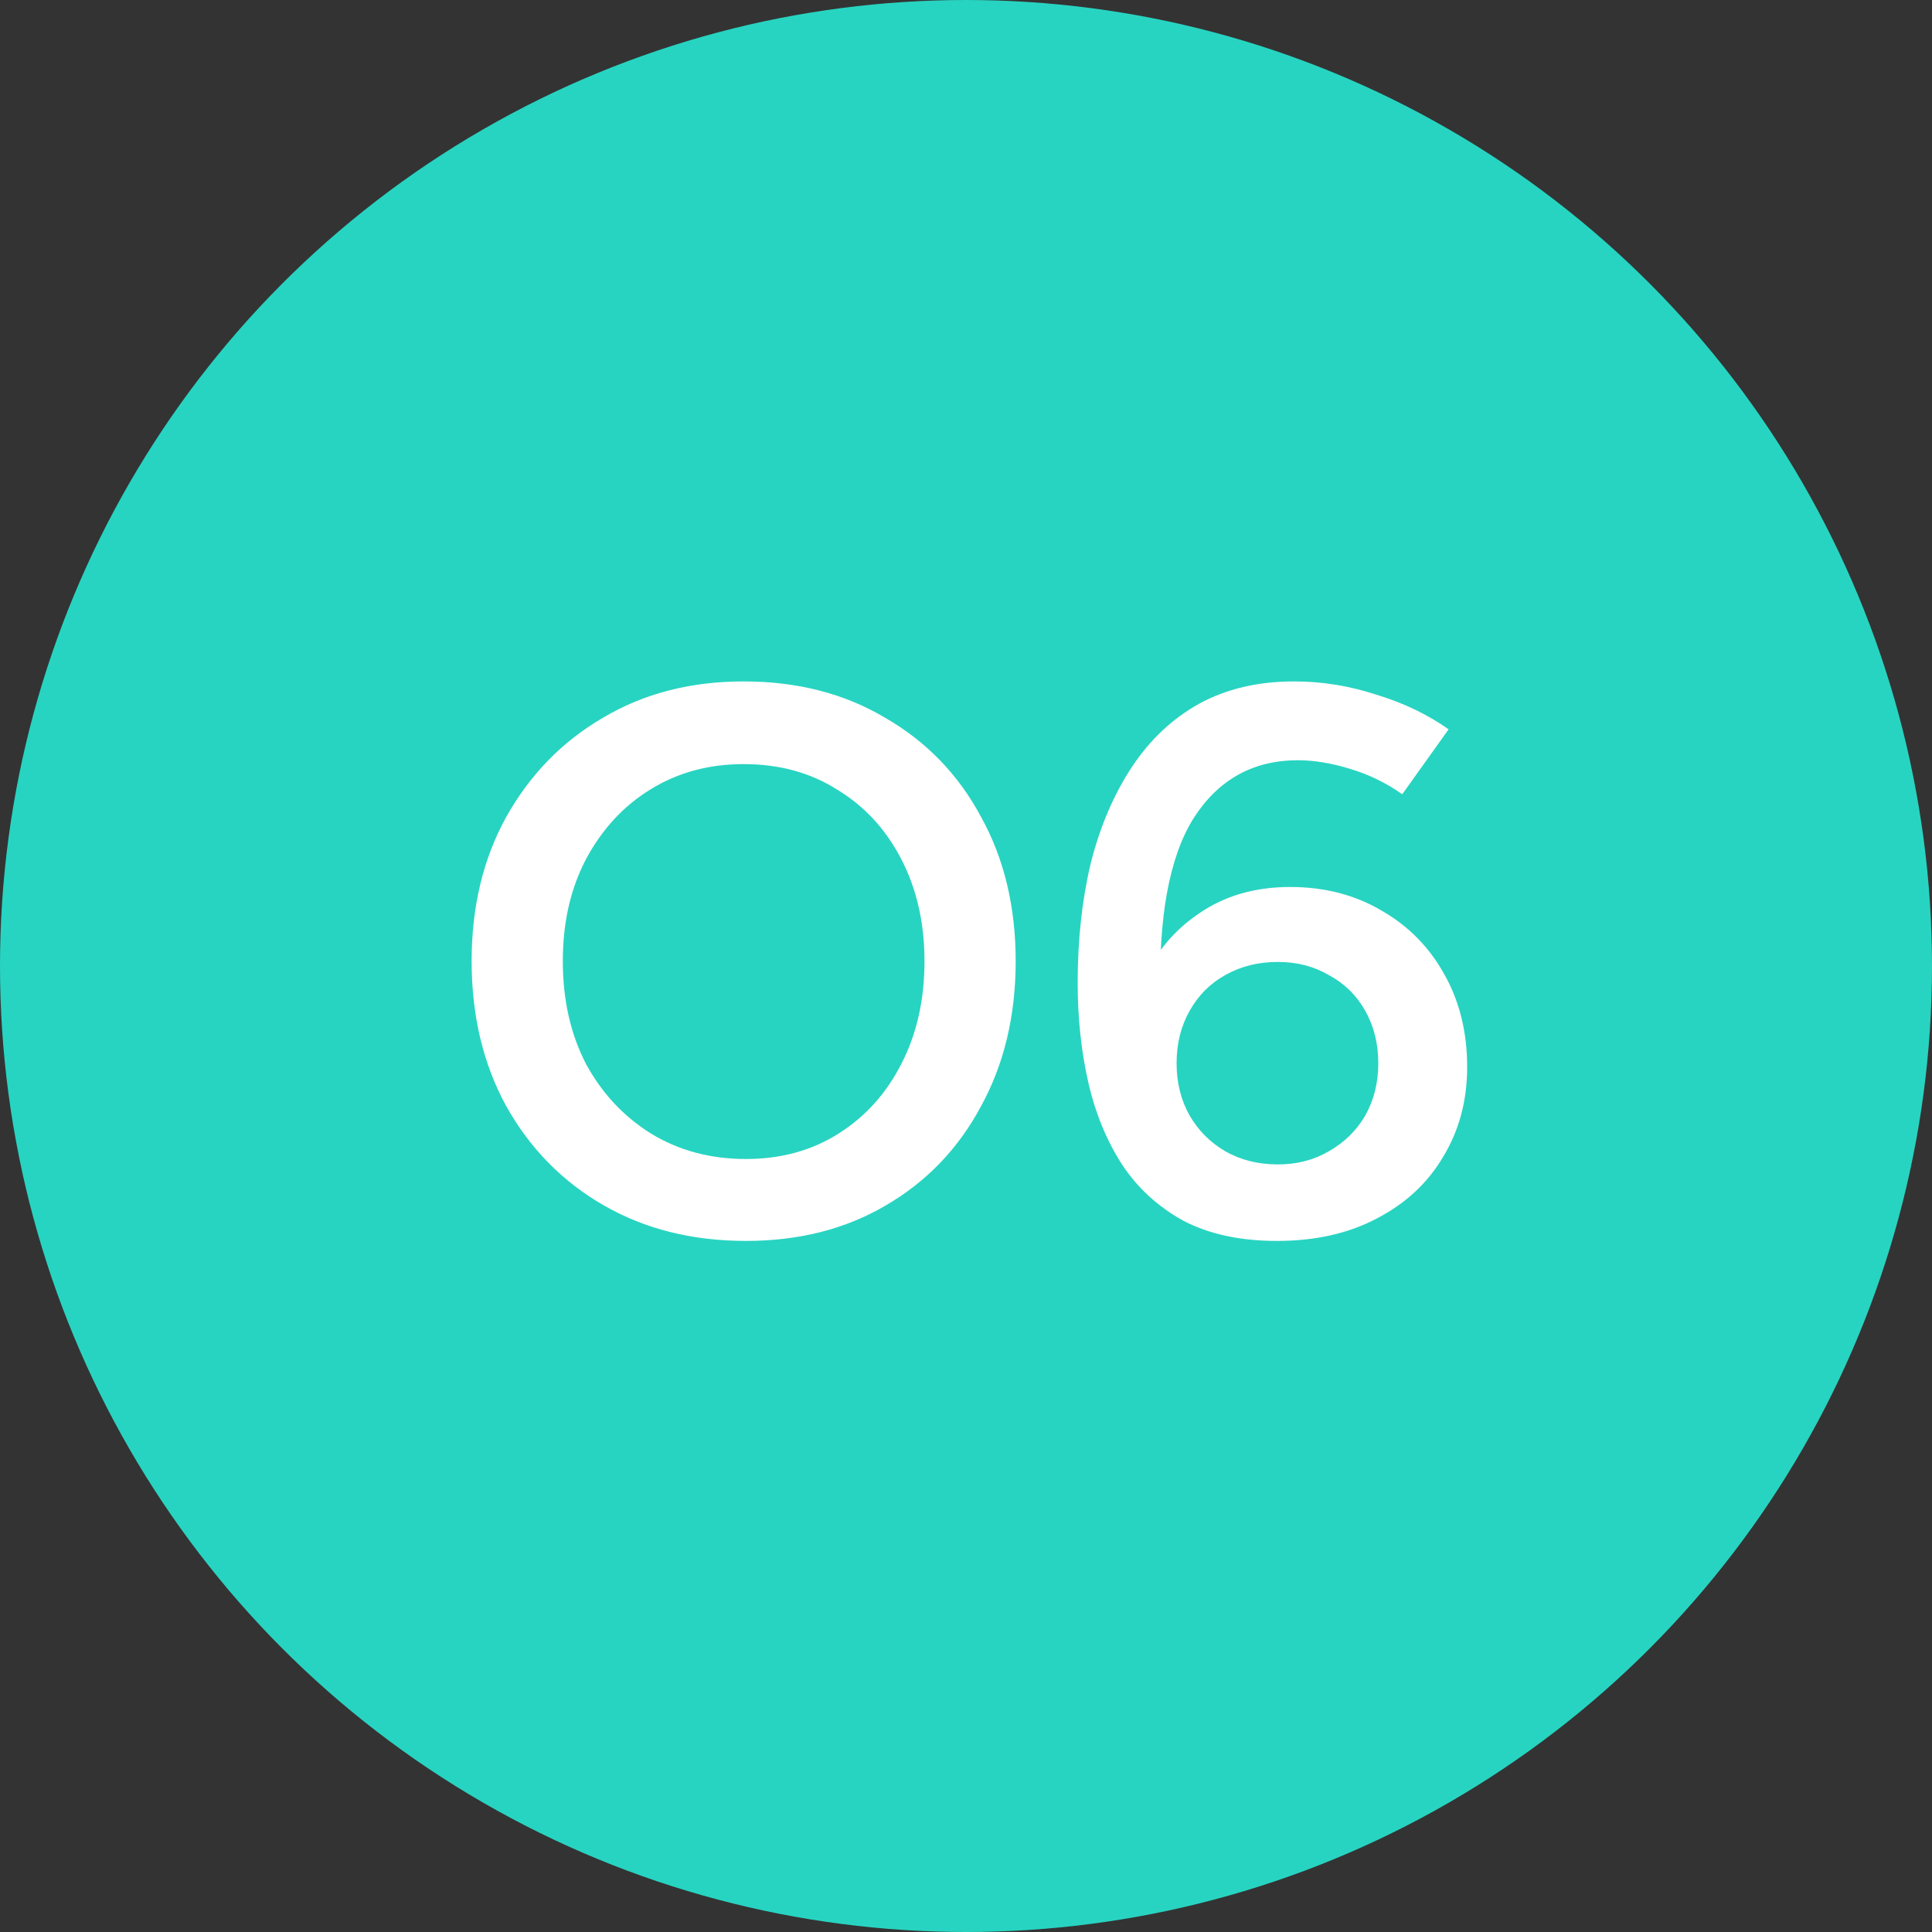
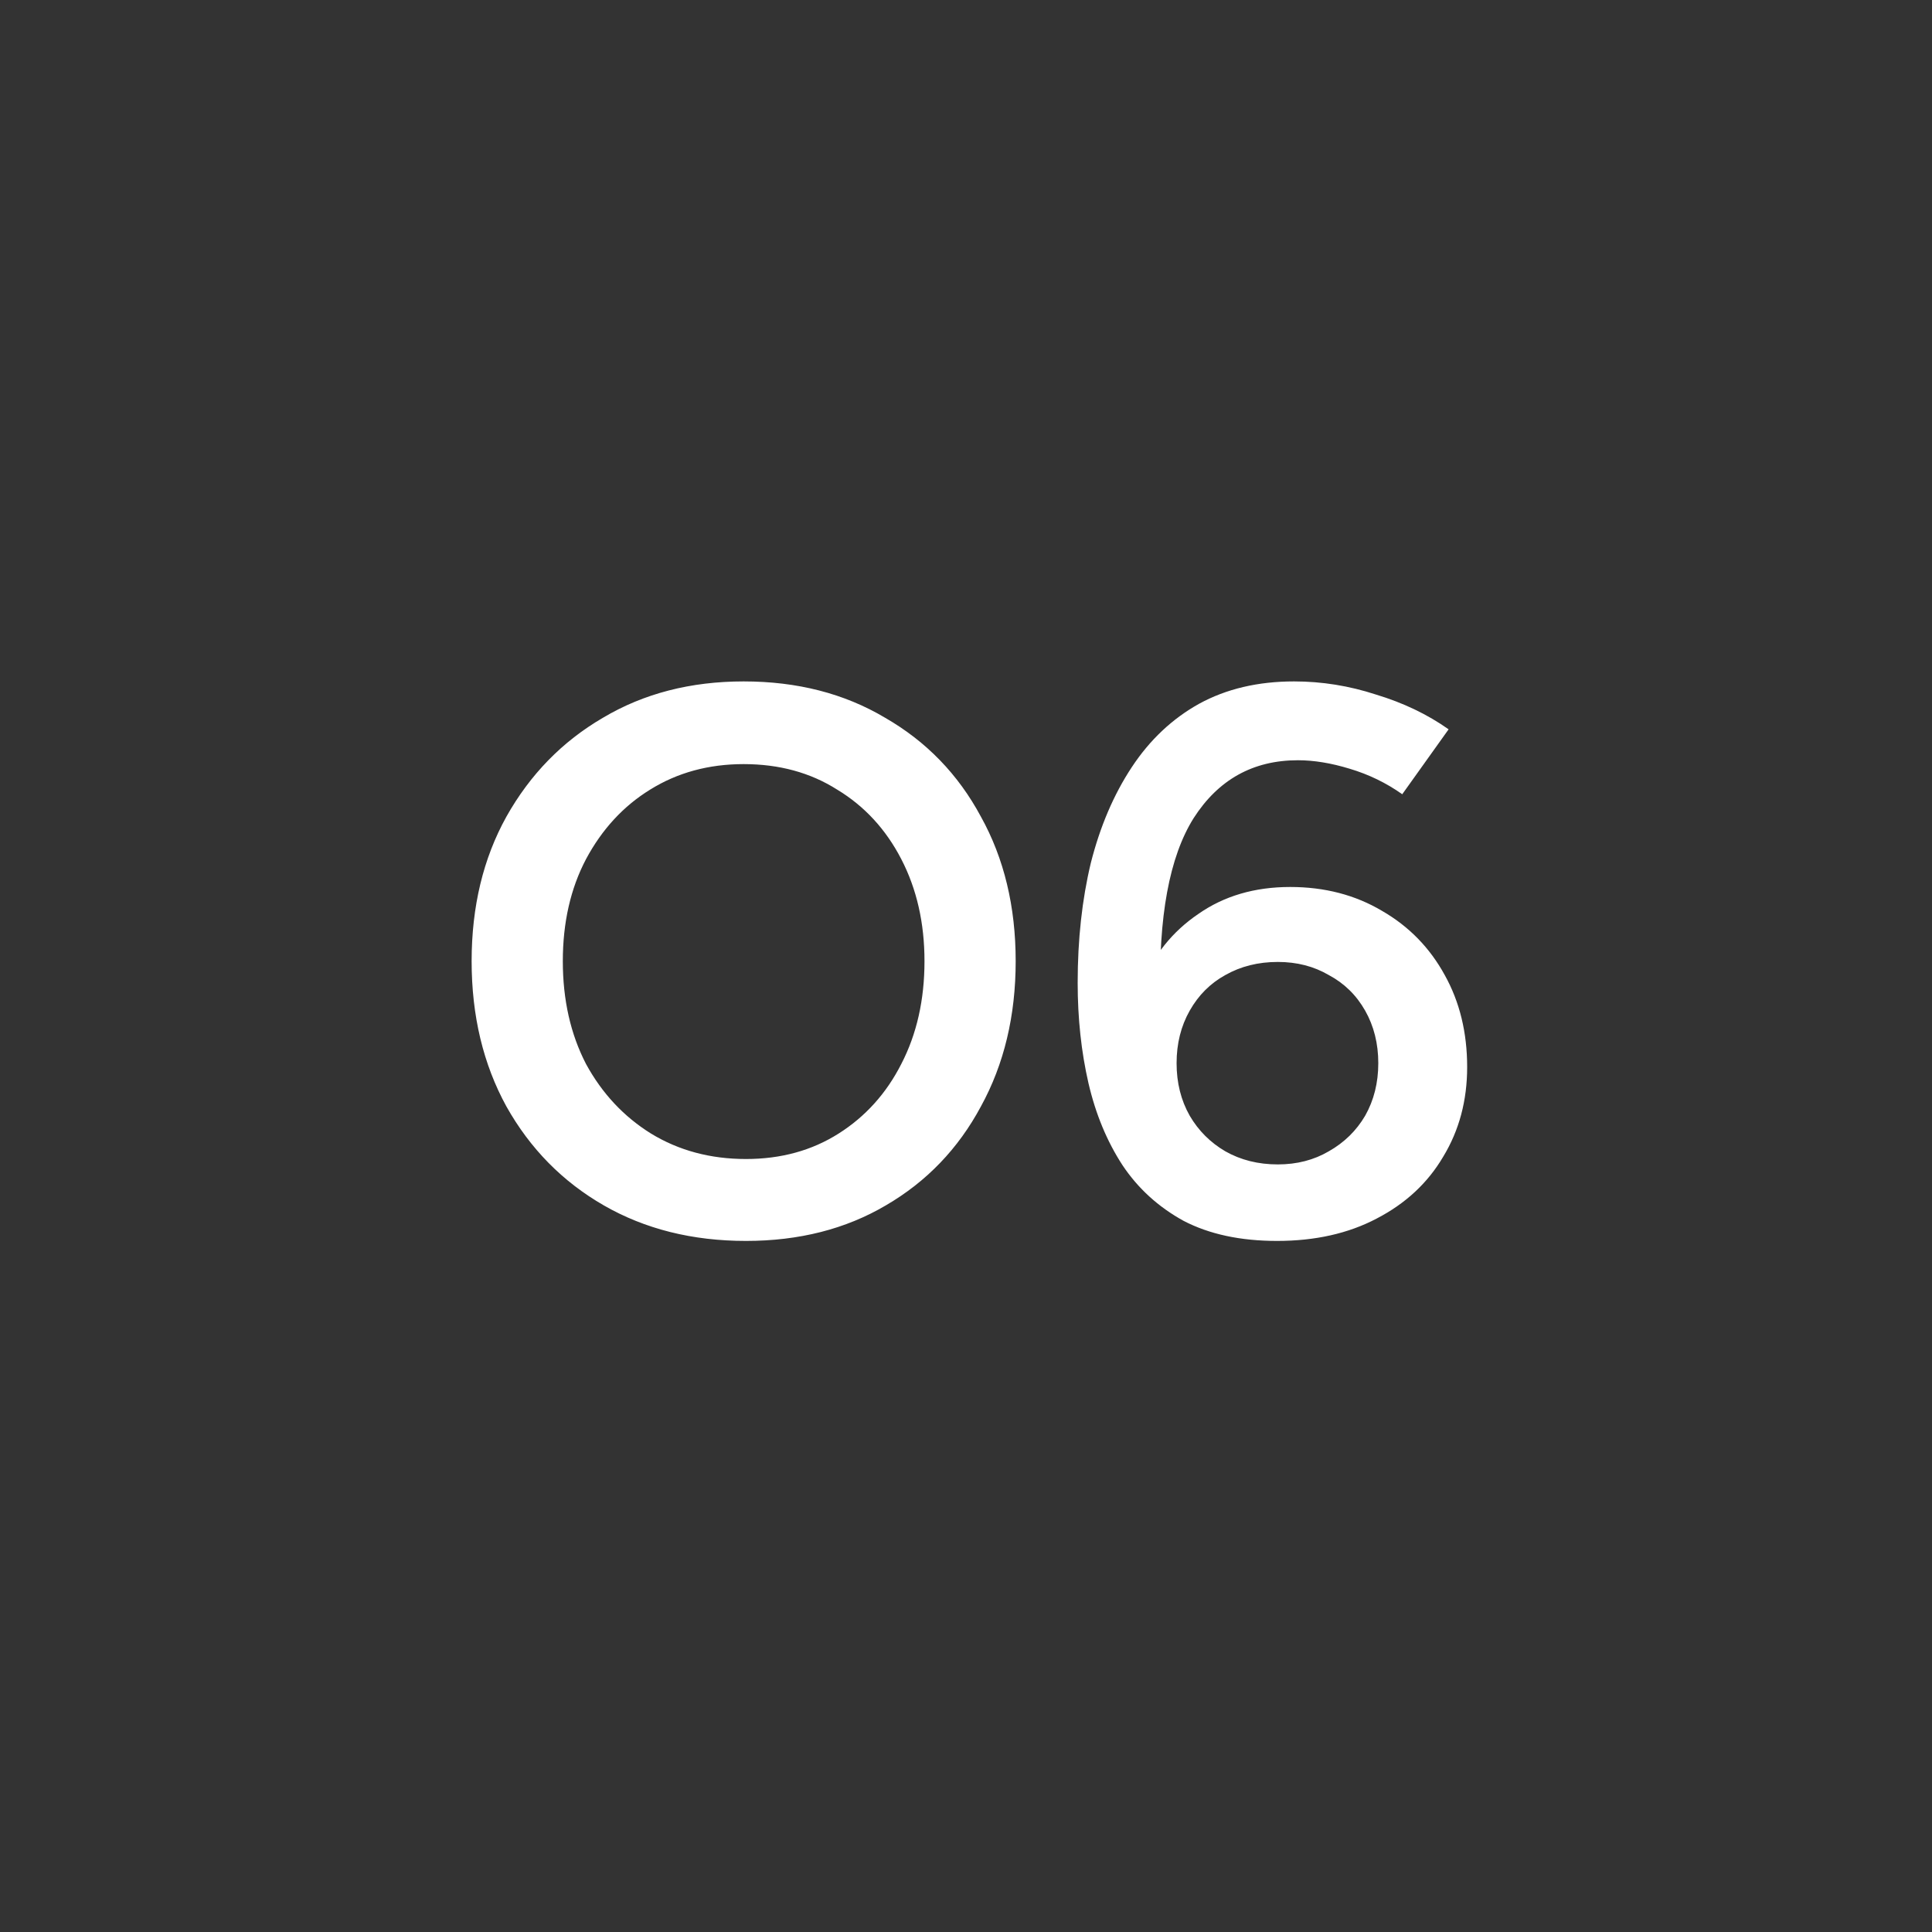
<svg xmlns="http://www.w3.org/2000/svg" width="80" height="80" viewBox="0 0 80 80" fill="none">
  <rect x="0" y="0" width="80" height="80" fill="#333333" stroke="none" />
-   <circle cx="40" cy="40" r="40" fill="#27D4C1" />
  <path d="M30.889 51.384C28.671 51.384 26.708 50.893 25.001 49.912C23.295 48.931 21.951 47.565 20.969 45.816C20.009 44.067 19.529 42.061 19.529 39.8C19.529 37.539 20.009 35.544 20.969 33.816C21.951 32.067 23.284 30.701 24.969 29.72C26.655 28.717 28.596 28.216 30.793 28.216C33.012 28.216 34.964 28.717 36.649 29.72C38.356 30.701 39.679 32.067 40.617 33.816C41.577 35.544 42.057 37.539 42.057 39.8C42.057 42.061 41.577 44.067 40.617 45.816C39.679 47.565 38.367 48.931 36.681 49.912C35.017 50.893 33.087 51.384 30.889 51.384ZM30.889 47.992C32.34 47.992 33.62 47.64 34.729 46.936C35.839 46.232 36.703 45.272 37.321 44.056C37.961 42.819 38.281 41.4 38.281 39.8C38.281 38.221 37.961 36.813 37.321 35.576C36.681 34.339 35.796 33.379 34.665 32.696C33.556 31.992 32.265 31.64 30.793 31.64C29.343 31.64 28.052 31.992 26.921 32.696C25.812 33.379 24.927 34.339 24.265 35.576C23.625 36.792 23.305 38.2 23.305 39.8C23.305 41.4 23.625 42.819 24.265 44.056C24.927 45.272 25.823 46.232 26.953 46.936C28.105 47.64 29.417 47.992 30.889 47.992ZM52.88 51.384C51.365 51.384 50.074 51.107 49.008 50.552C47.962 49.976 47.12 49.208 46.48 48.248C45.84 47.267 45.37 46.136 45.072 44.856C44.773 43.555 44.624 42.168 44.624 40.696C44.624 38.904 44.805 37.251 45.168 35.736C45.552 34.221 46.117 32.899 46.864 31.768C47.61 30.637 48.538 29.763 49.648 29.144C50.778 28.525 52.09 28.216 53.584 28.216C54.736 28.216 55.866 28.397 56.976 28.76C58.106 29.101 59.109 29.581 59.984 30.2L58.064 32.888C57.402 32.419 56.677 32.067 55.888 31.832C55.12 31.597 54.405 31.48 53.744 31.48C51.888 31.48 50.448 32.28 49.424 33.88C48.421 35.48 47.962 37.965 48.048 41.336L47.28 40.76C47.77 39.544 48.549 38.573 49.616 37.848C50.682 37.101 51.952 36.728 53.424 36.728C54.853 36.728 56.122 37.059 57.232 37.72C58.341 38.36 59.205 39.245 59.824 40.376C60.442 41.485 60.752 42.755 60.752 44.184C60.752 45.571 60.421 46.808 59.76 47.896C59.12 48.984 58.202 49.837 57.008 50.456C55.834 51.075 54.458 51.384 52.88 51.384ZM52.912 48.216C53.701 48.216 54.405 48.035 55.024 47.672C55.664 47.309 56.165 46.819 56.528 46.2C56.89 45.56 57.072 44.835 57.072 44.024C57.072 43.213 56.89 42.488 56.528 41.848C56.165 41.208 55.664 40.717 55.024 40.376C54.405 40.013 53.701 39.832 52.912 39.832C52.101 39.832 51.376 40.013 50.736 40.376C50.117 40.717 49.626 41.208 49.264 41.848C48.901 42.488 48.72 43.213 48.72 44.024C48.72 44.835 48.901 45.56 49.264 46.2C49.626 46.819 50.117 47.309 50.736 47.672C51.376 48.035 52.101 48.216 52.912 48.216Z" fill="white" />
</svg>